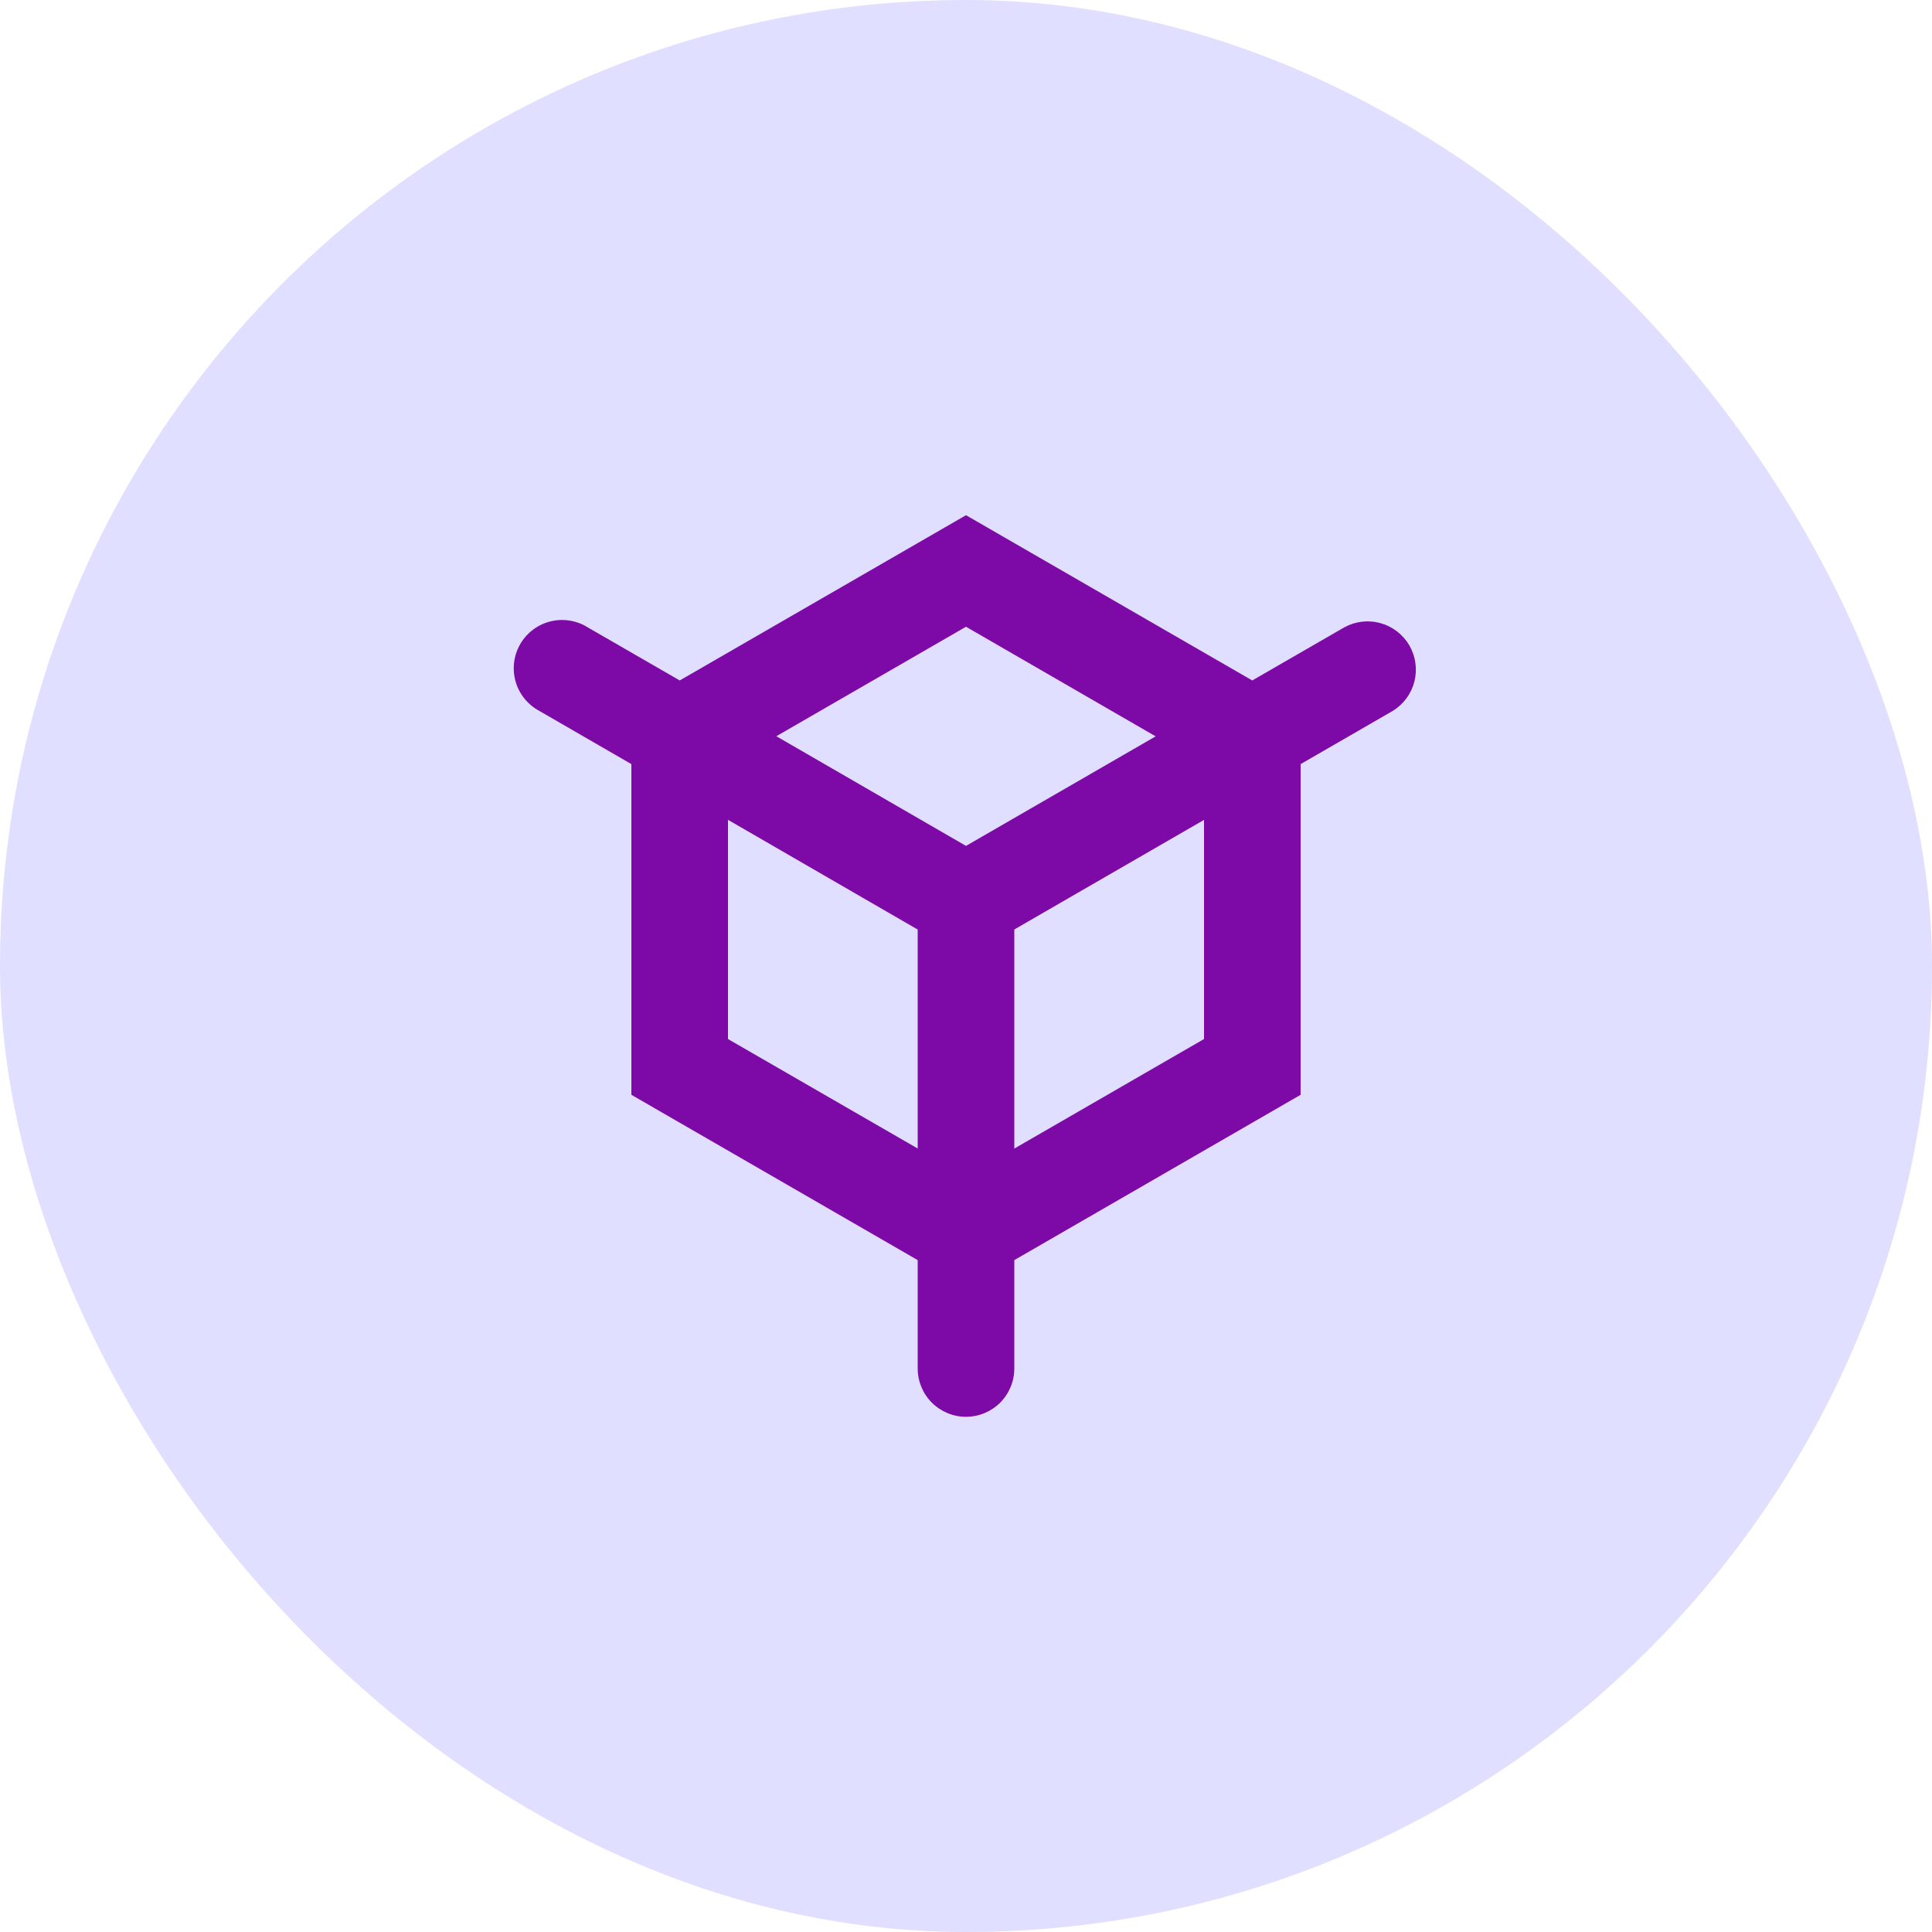
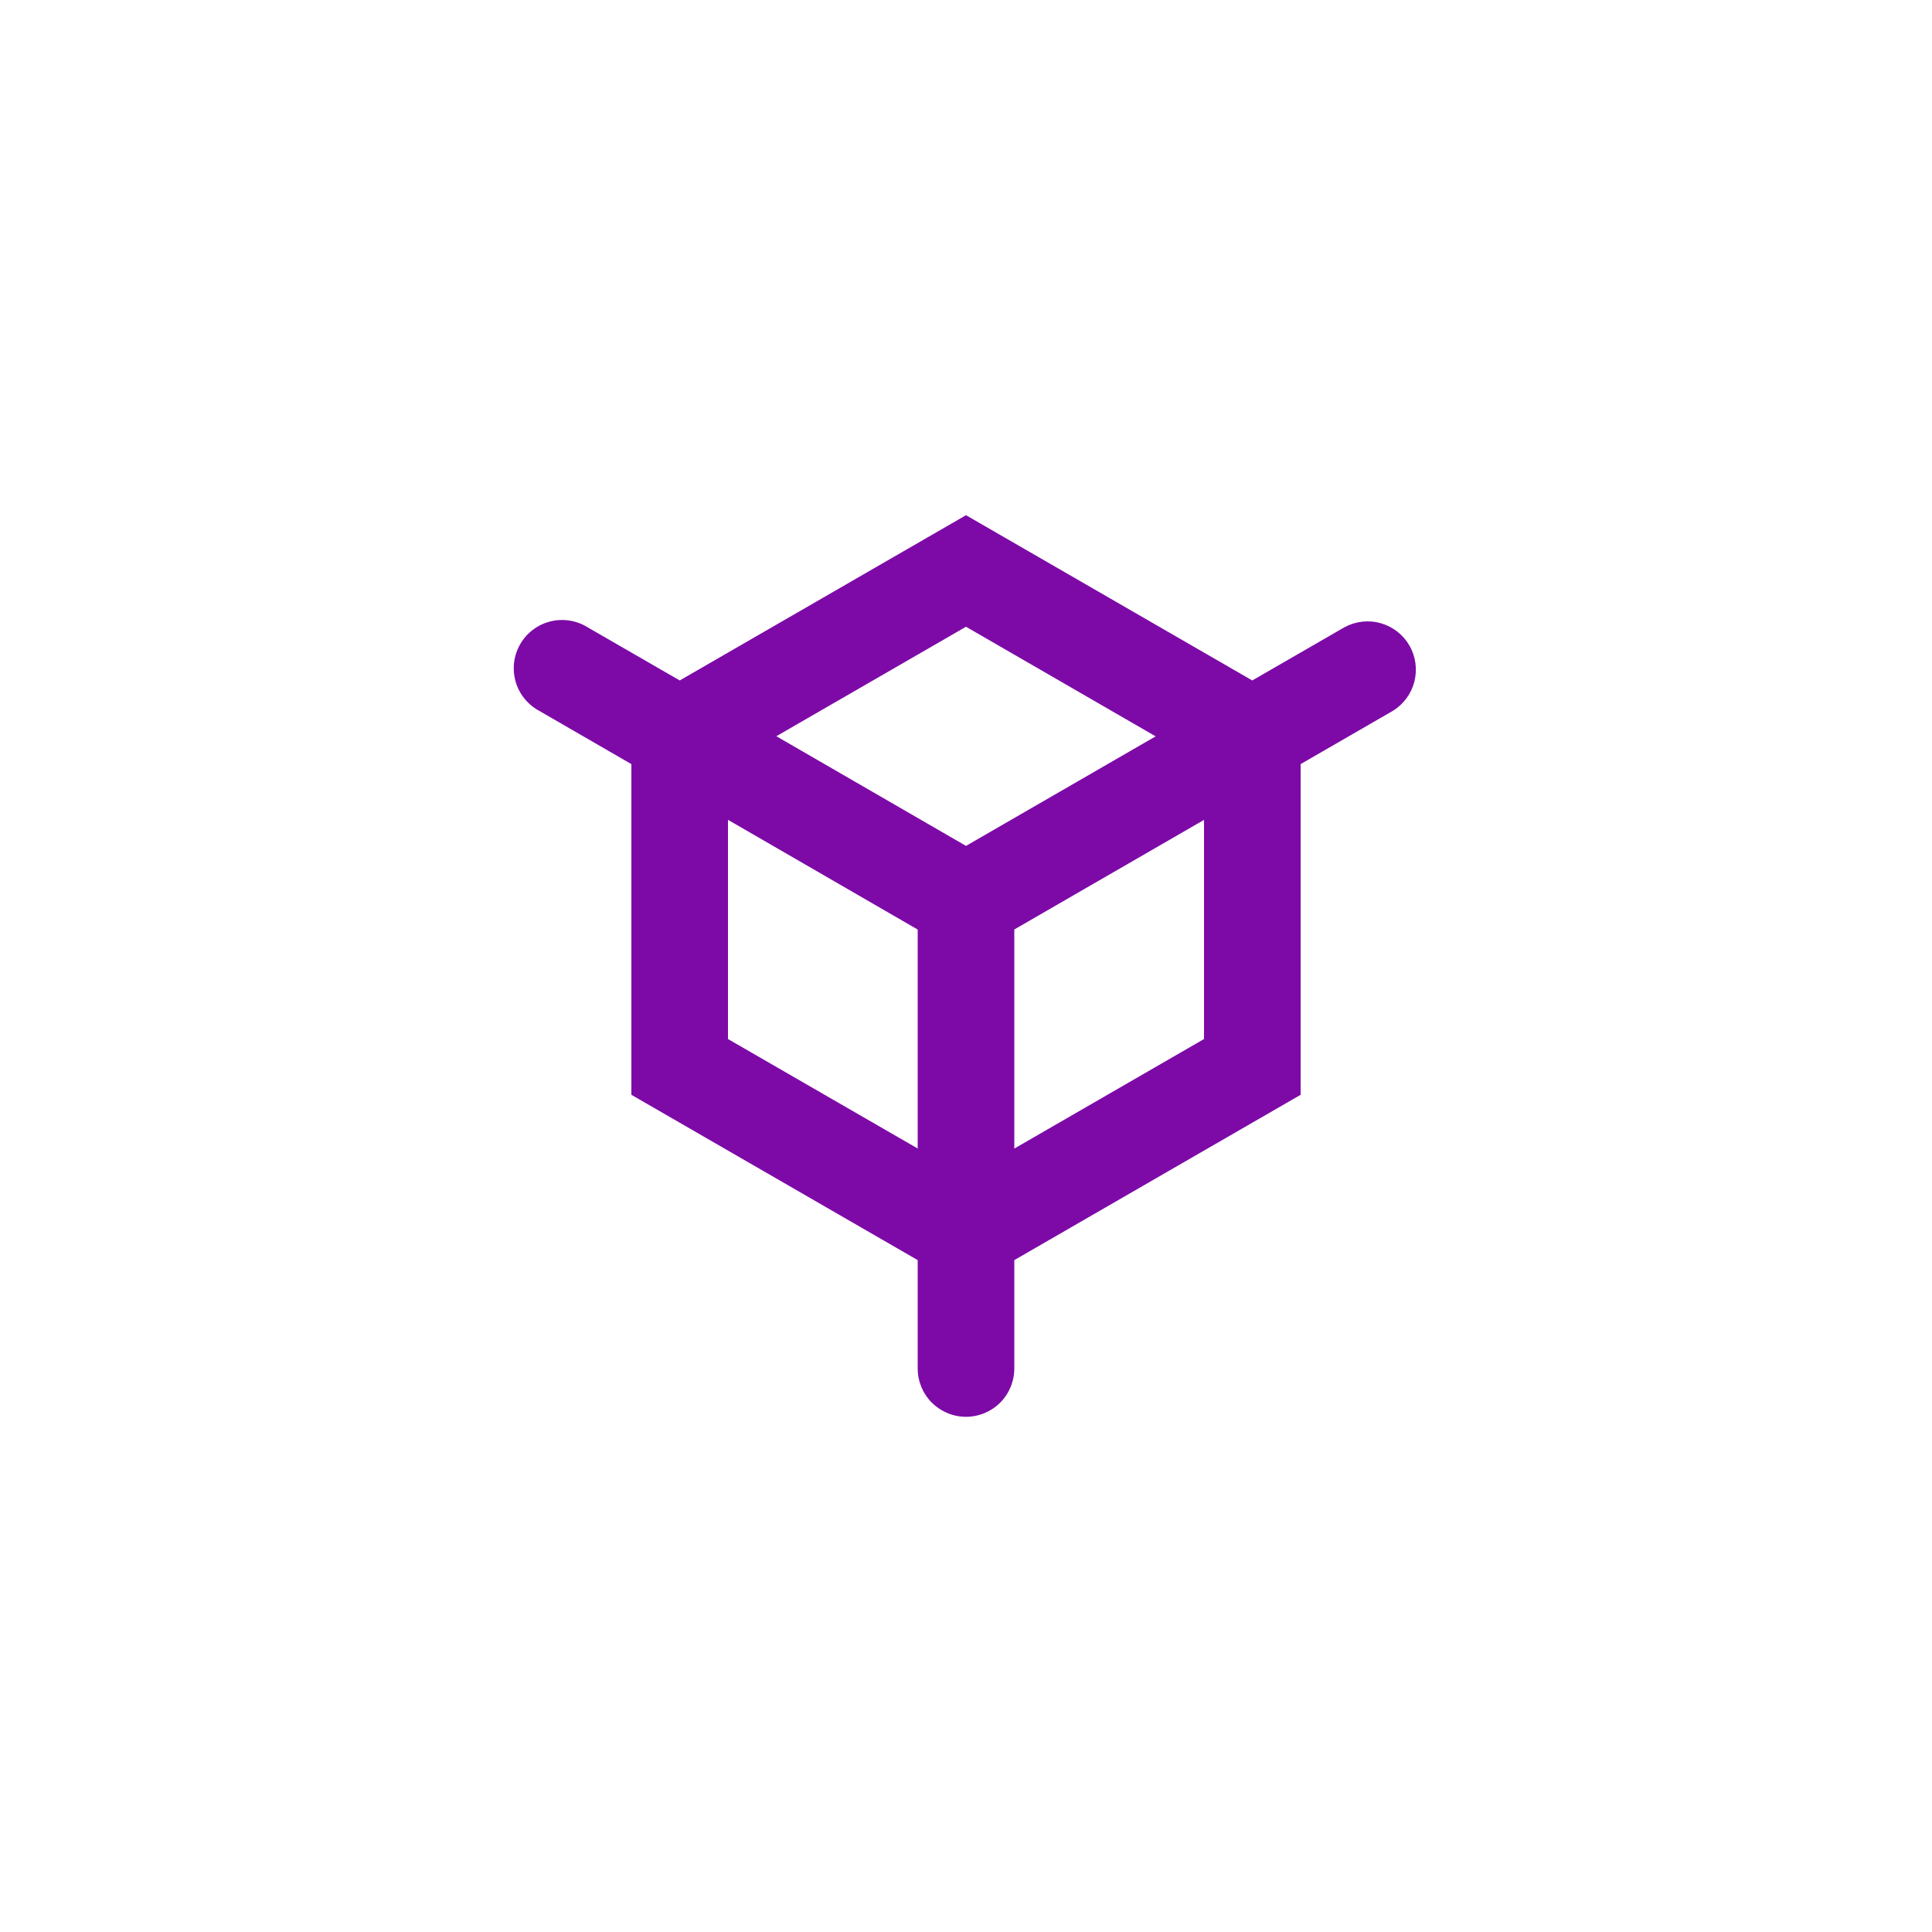
<svg xmlns="http://www.w3.org/2000/svg" width="60" height="60" viewBox="0 0 60 60" fill="none">
-   <rect width="60" height="60" rx="30" fill="#E0DFFF" />
  <path fill-rule="evenodd" clip-rule="evenodd" d="M30 19.464L24.11 22.864L30 26.27L35.89 22.868L30 19.464ZM38.89 21.132L30 16L21.11 21.132L18.25 19.482C18.079 19.375 17.889 19.304 17.69 19.273C17.491 19.241 17.288 19.25 17.093 19.299C16.897 19.347 16.713 19.435 16.553 19.556C16.392 19.677 16.257 19.829 16.156 20.004C16.056 20.178 15.991 20.371 15.966 20.571C15.942 20.77 15.958 20.973 16.013 21.167C16.068 21.36 16.162 21.541 16.289 21.697C16.416 21.854 16.572 21.983 16.75 22.078L19.608 23.73V34L28.5 39.134V42.5C28.5 42.898 28.658 43.279 28.939 43.561C29.221 43.842 29.602 44 30 44C30.398 44 30.779 43.842 31.061 43.561C31.342 43.279 31.5 42.898 31.5 42.5V39.134L40.392 34V23.73L43.252 22.078C43.587 21.874 43.828 21.547 43.925 21.168C44.021 20.788 43.966 20.385 43.77 20.046C43.573 19.707 43.252 19.458 42.875 19.353C42.497 19.247 42.094 19.294 41.75 19.482L38.89 21.132ZM37.392 25.462L31.5 28.866V35.67L37.392 32.268V25.462ZM22.608 32.268L28.5 35.668V28.868L22.608 25.46V32.268Z" fill="#7D0AA7" />
</svg>